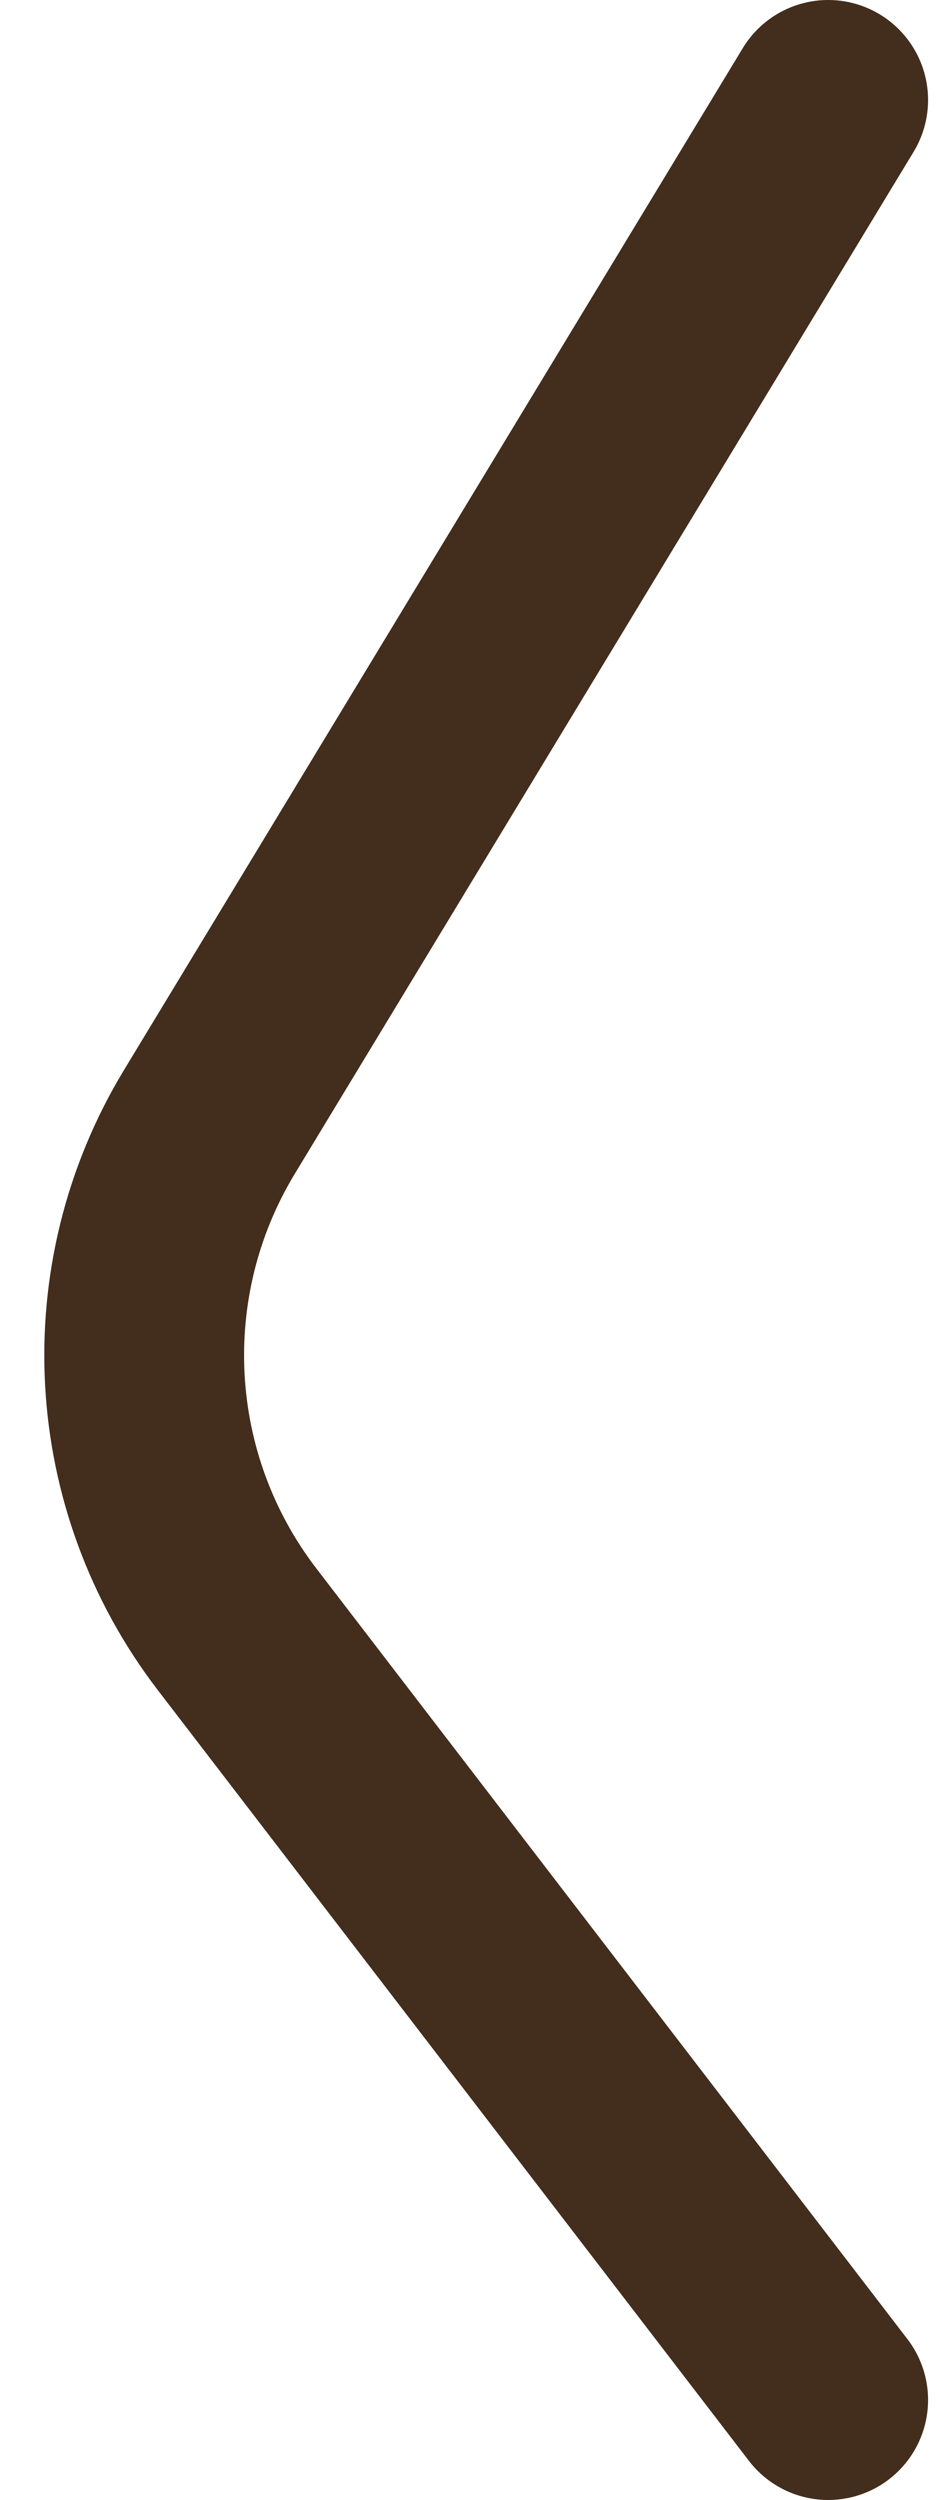
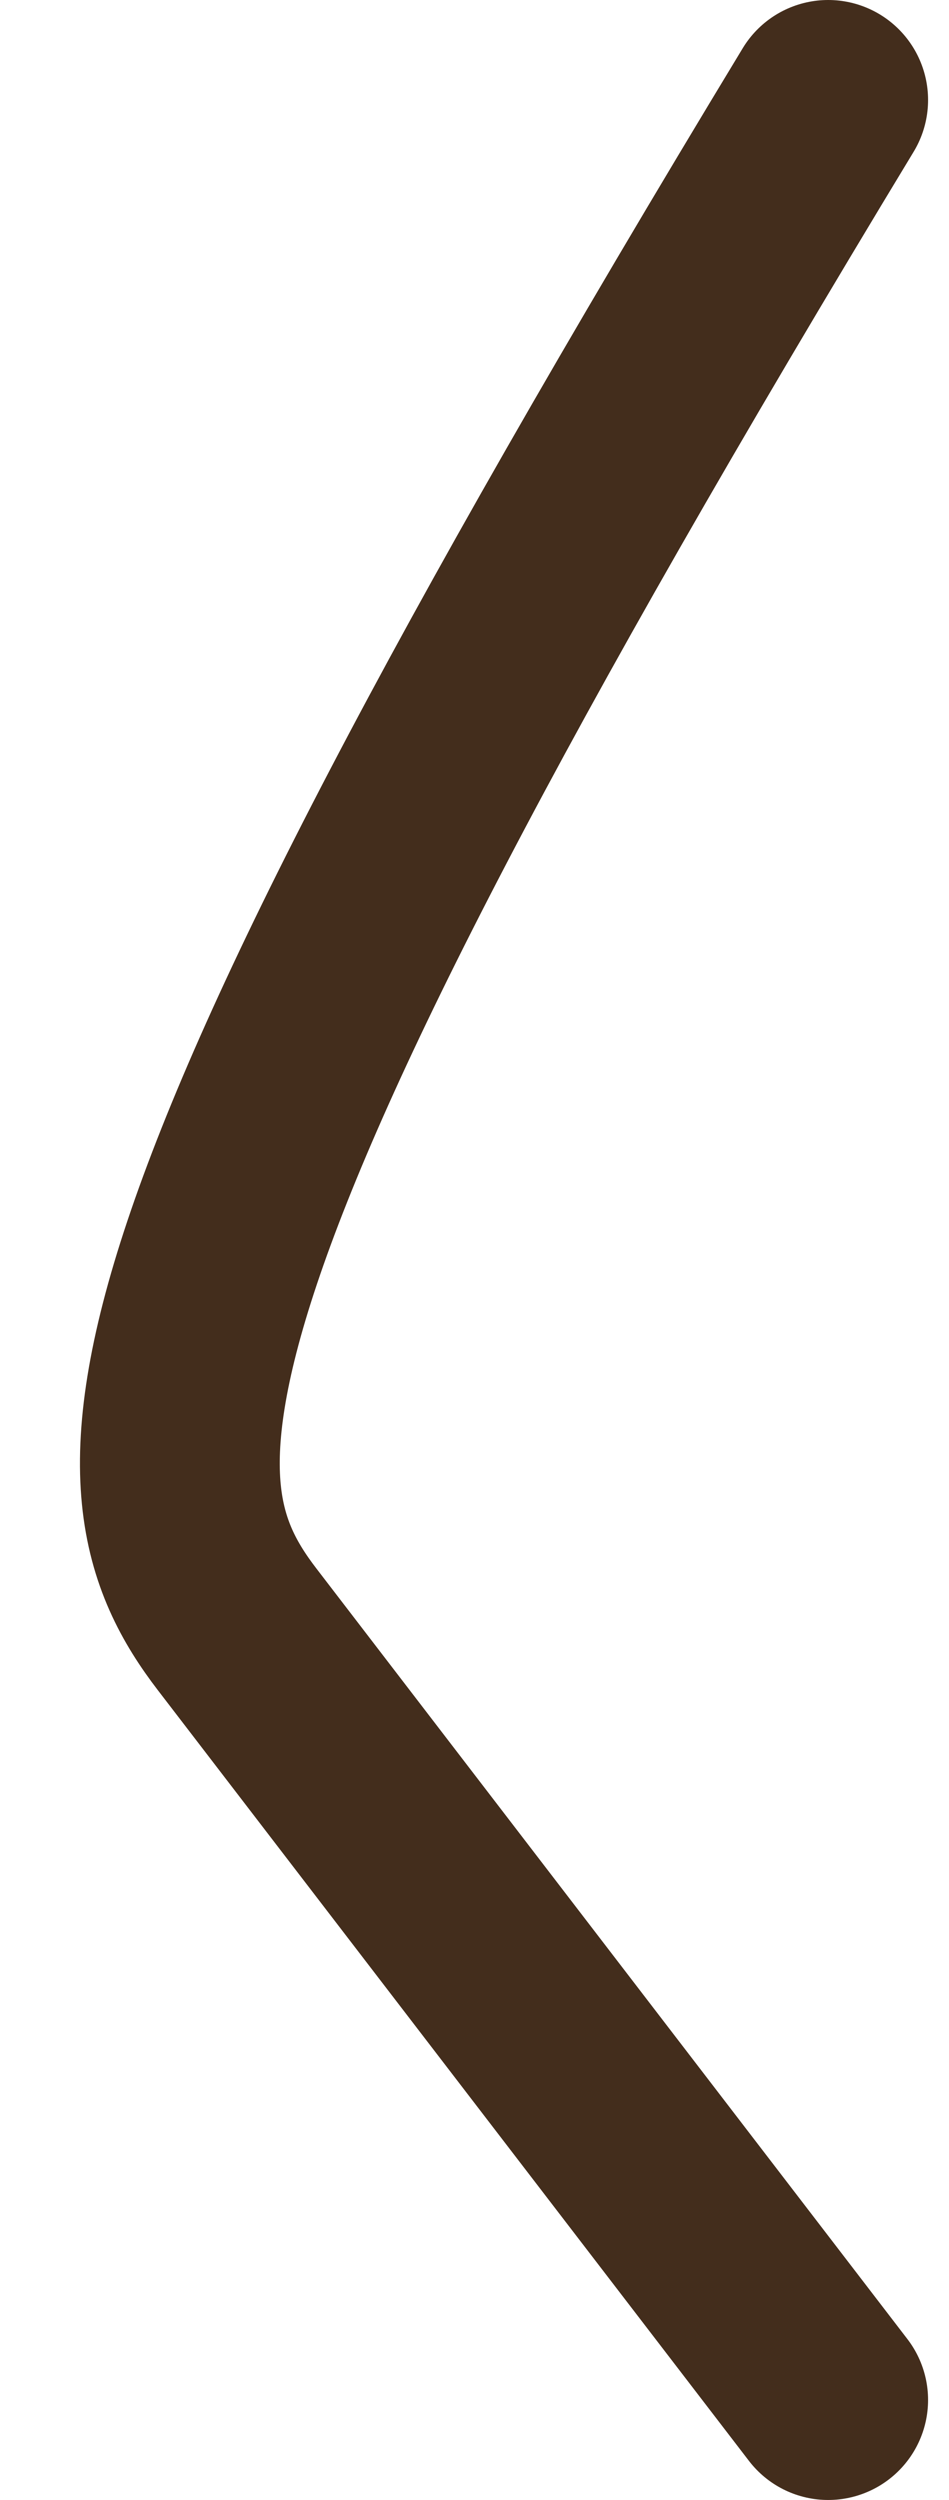
<svg xmlns="http://www.w3.org/2000/svg" width="19" height="50" viewBox="0 0 19 50" fill="none">
-   <path d="M16.581 2L4.19 22.442C2.267 25.616 2.488 29.645 4.748 32.588L16.581 48" stroke="#432D1C" stroke-width="4" stroke-linecap="round" stroke-linejoin="round" />
+   <path d="M16.581 2C2.267 25.616 2.488 29.645 4.748 32.588L16.581 48" stroke="#432D1C" stroke-width="4" stroke-linecap="round" stroke-linejoin="round" />
</svg>